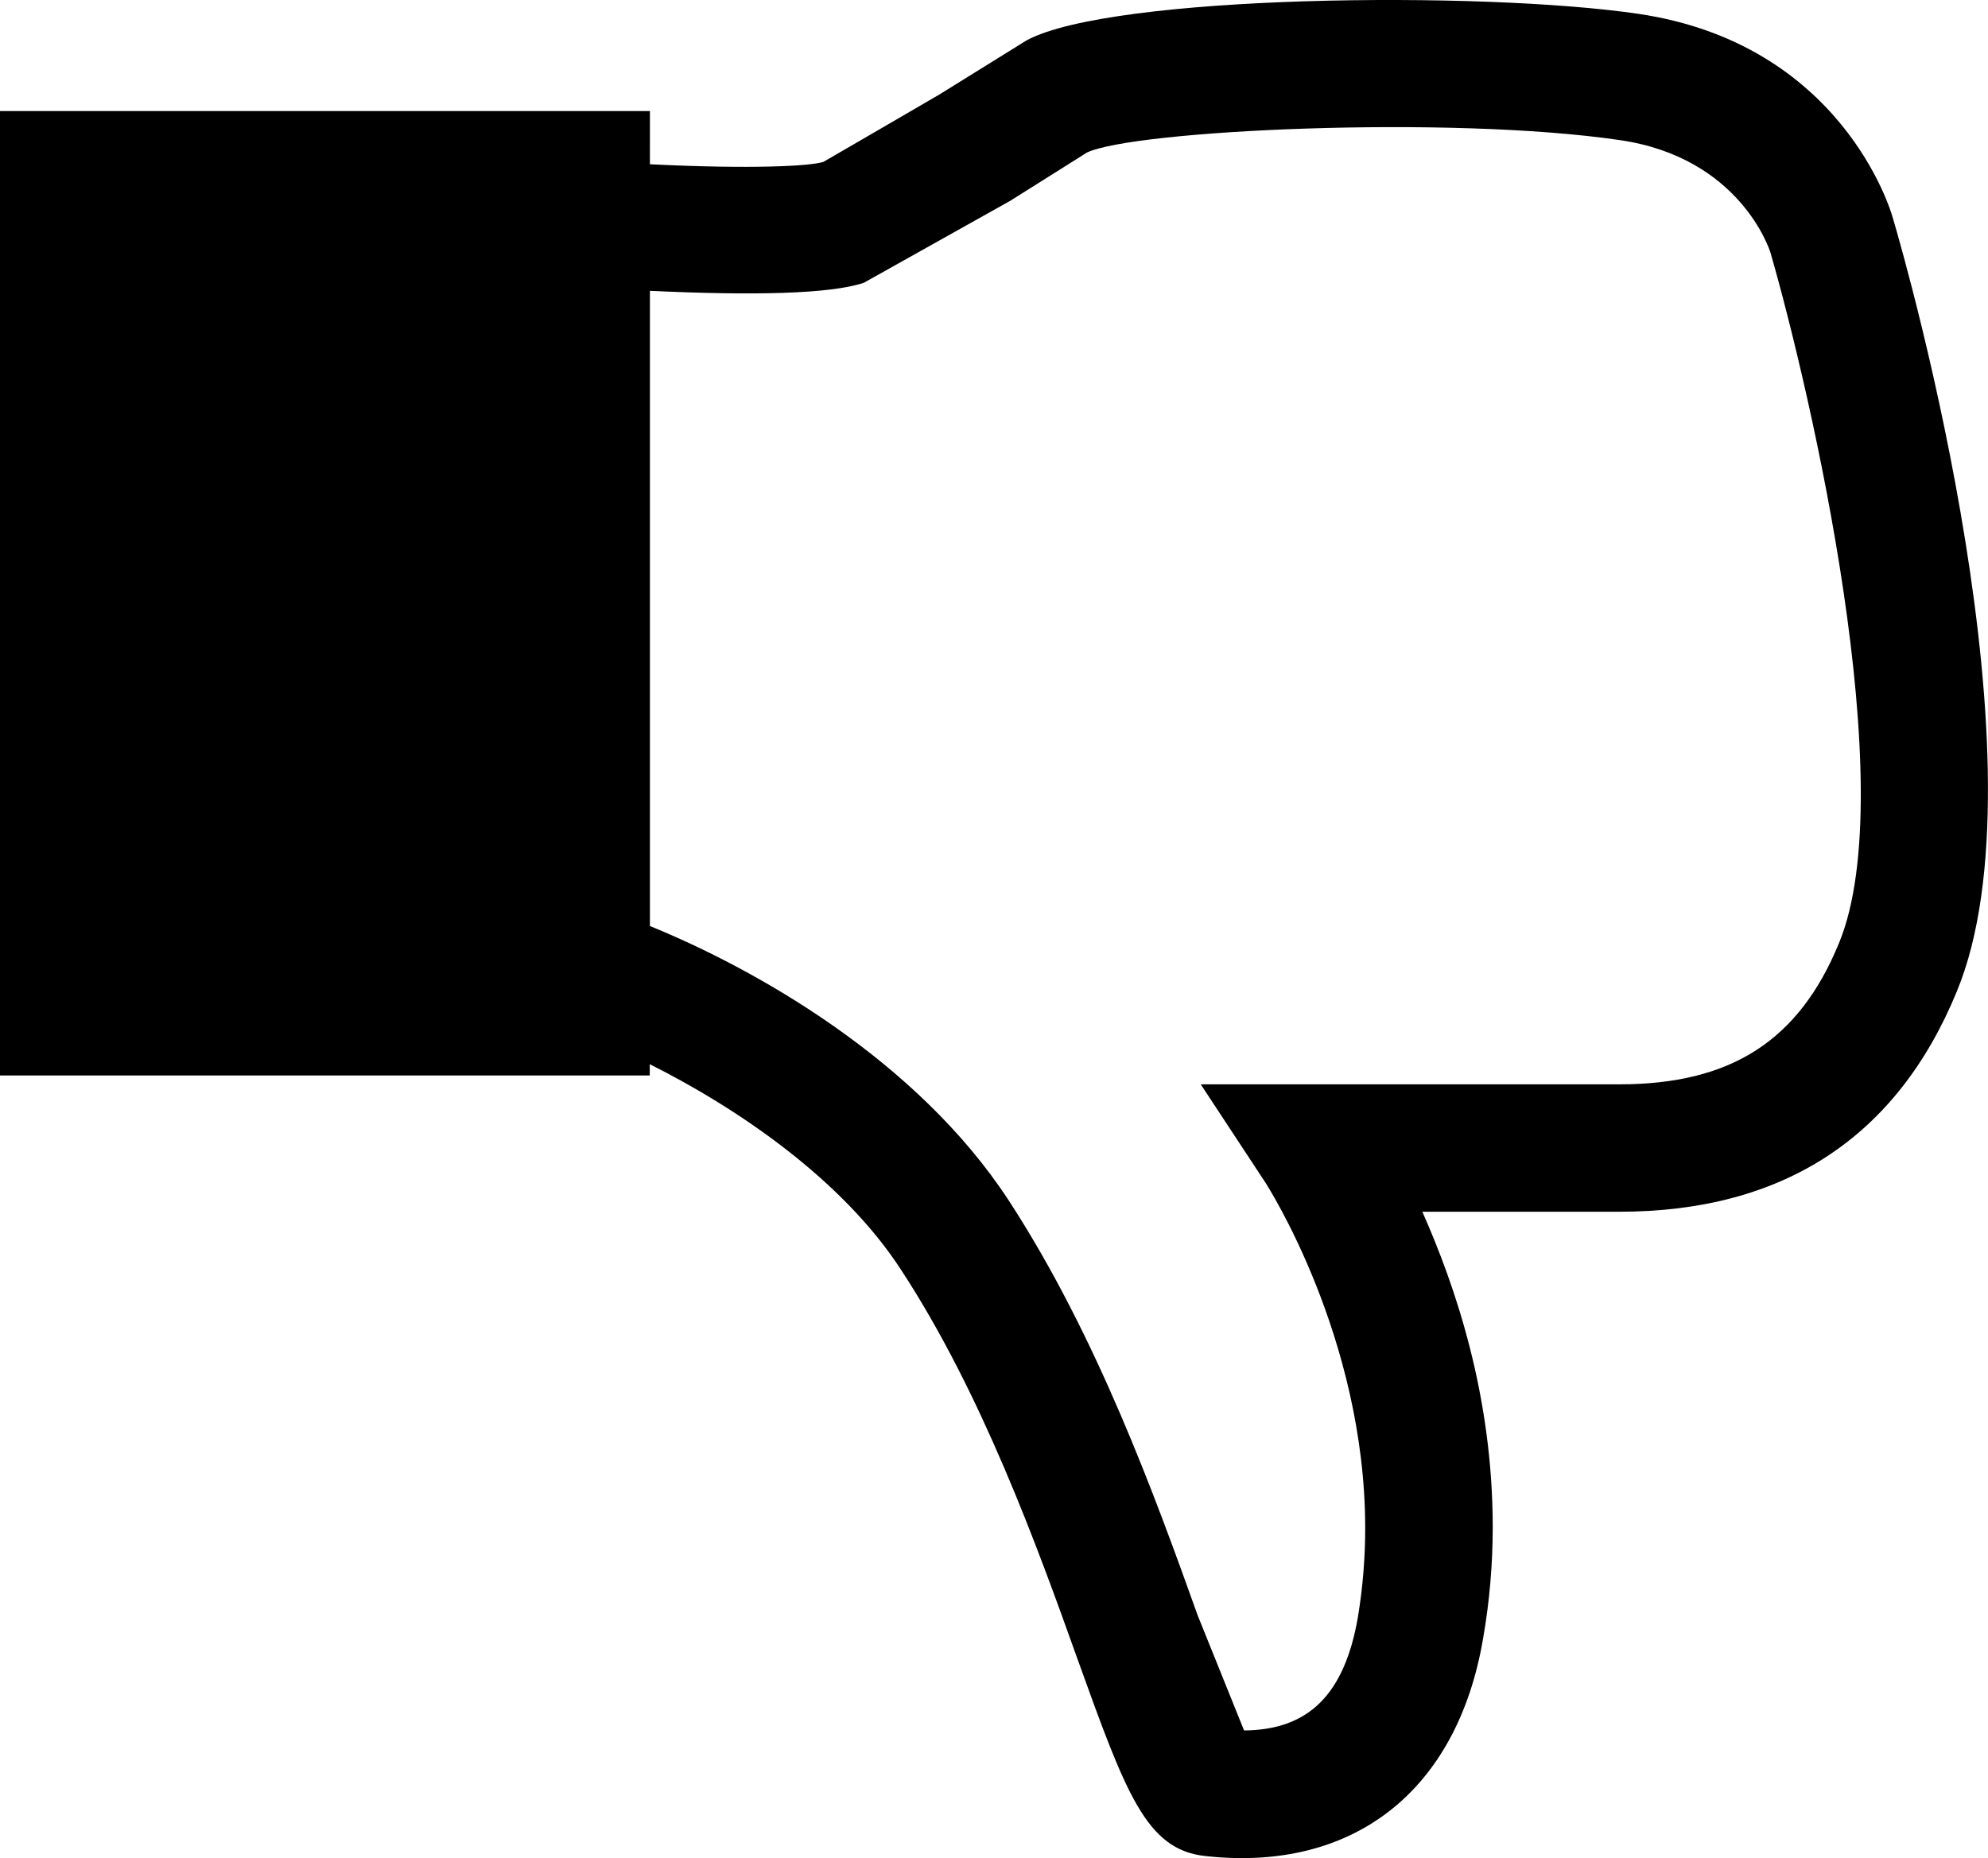
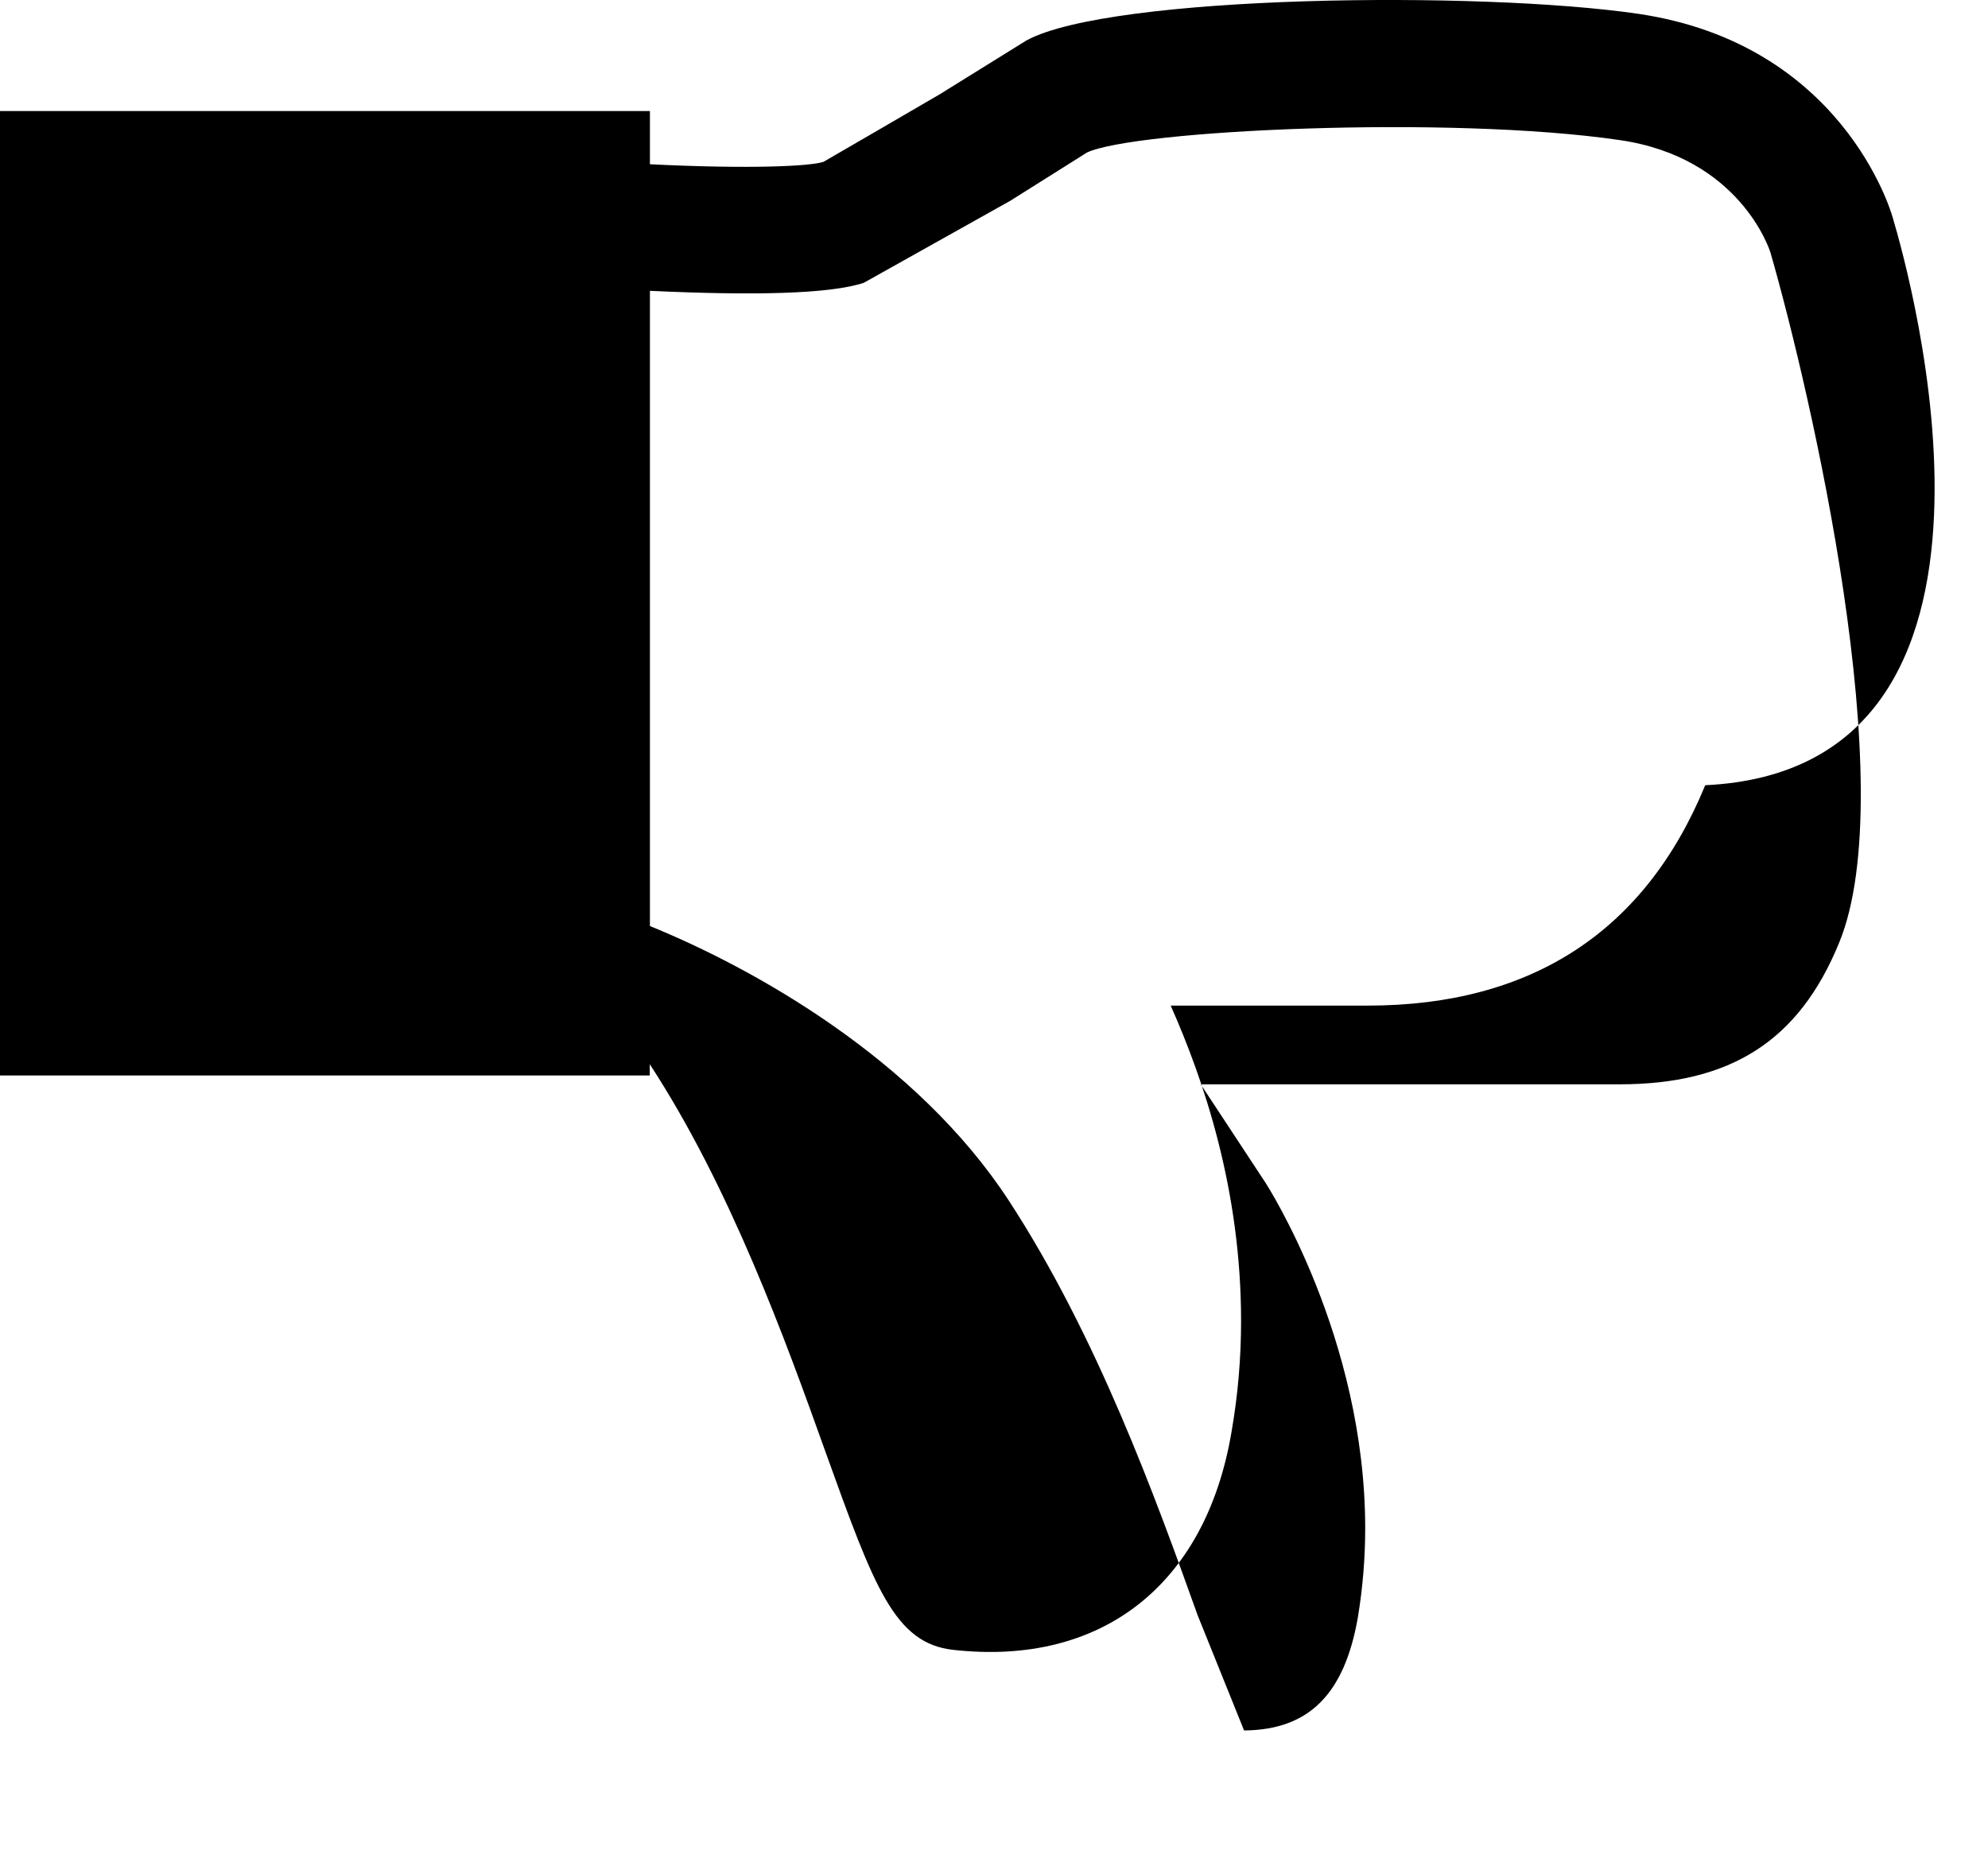
<svg xmlns="http://www.w3.org/2000/svg" version="1.1" id="Capa_1" x="0px" y="0px" width="23.305px" height="21.789px" viewBox="0 0 23.305 21.789" enable-background="new 0 0 23.305 21.789" xml:space="preserve">
-   <path d="M22.188,2.551c-0.023-0.084-0.6-2.038-2.983-2.389c-1.854-0.272-6.184-0.223-7.17,0.311l-1.021,0.634  c0,0-1.358,0.791-1.361,0.791c-0.154,0.05-0.837,0.087-2.034,0.028V1.302H0V12.61h7.617v-0.132c1.03,0.516,2.263,1.354,2.95,2.417  c0.944,1.444,1.594,3.241,2.062,4.551c0.57,1.585,0.807,2.24,1.496,2.316c1.736,0.194,2.957-0.759,3.261-2.55  c0.078-0.446,0.113-0.883,0.113-1.305c0-1.541-0.435-2.818-0.825-3.699c1.044,0,2.308,0,2.308,0c1.922,0,3.255-0.871,3.958-2.584  C24.018,9.016,22.381,3.199,22.188,2.551z M21.559,11.056c-0.469,1.146-1.267,1.658-2.575,1.658h-4.908l0.762,1.158  c0.012,0.021,1.166,1.805,1.166,4.047c0,0.338-0.027,0.688-0.086,1.045c-0.157,0.902-0.575,1.32-1.334,1.326  c-0.103-0.258-0.544-1.35-0.544-1.35c-0.495-1.382-1.178-3.273-2.214-4.863c-1.081-1.656-2.985-2.722-4.207-3.219V3.41  c1.214,0.057,2.108,0.038,2.507-0.094l1.716-0.961c0,0,0.905-0.569,0.899-0.566c0.549-0.263,4.251-0.44,6.25-0.146  c1.399,0.204,1.751,1.275,1.764,1.319C21.227,4.602,22.303,9.253,21.559,11.056z" />
+   <path d="M22.188,2.551c-0.023-0.084-0.6-2.038-2.983-2.389c-1.854-0.272-6.184-0.223-7.17,0.311l-1.021,0.634  c0,0-1.358,0.791-1.361,0.791c-0.154,0.05-0.837,0.087-2.034,0.028V1.302H0V12.61h7.617v-0.132c0.944,1.444,1.594,3.241,2.062,4.551c0.57,1.585,0.807,2.24,1.496,2.316c1.736,0.194,2.957-0.759,3.261-2.55  c0.078-0.446,0.113-0.883,0.113-1.305c0-1.541-0.435-2.818-0.825-3.699c1.044,0,2.308,0,2.308,0c1.922,0,3.255-0.871,3.958-2.584  C24.018,9.016,22.381,3.199,22.188,2.551z M21.559,11.056c-0.469,1.146-1.267,1.658-2.575,1.658h-4.908l0.762,1.158  c0.012,0.021,1.166,1.805,1.166,4.047c0,0.338-0.027,0.688-0.086,1.045c-0.157,0.902-0.575,1.32-1.334,1.326  c-0.103-0.258-0.544-1.35-0.544-1.35c-0.495-1.382-1.178-3.273-2.214-4.863c-1.081-1.656-2.985-2.722-4.207-3.219V3.41  c1.214,0.057,2.108,0.038,2.507-0.094l1.716-0.961c0,0,0.905-0.569,0.899-0.566c0.549-0.263,4.251-0.44,6.25-0.146  c1.399,0.204,1.751,1.275,1.764,1.319C21.227,4.602,22.303,9.253,21.559,11.056z" />
</svg>